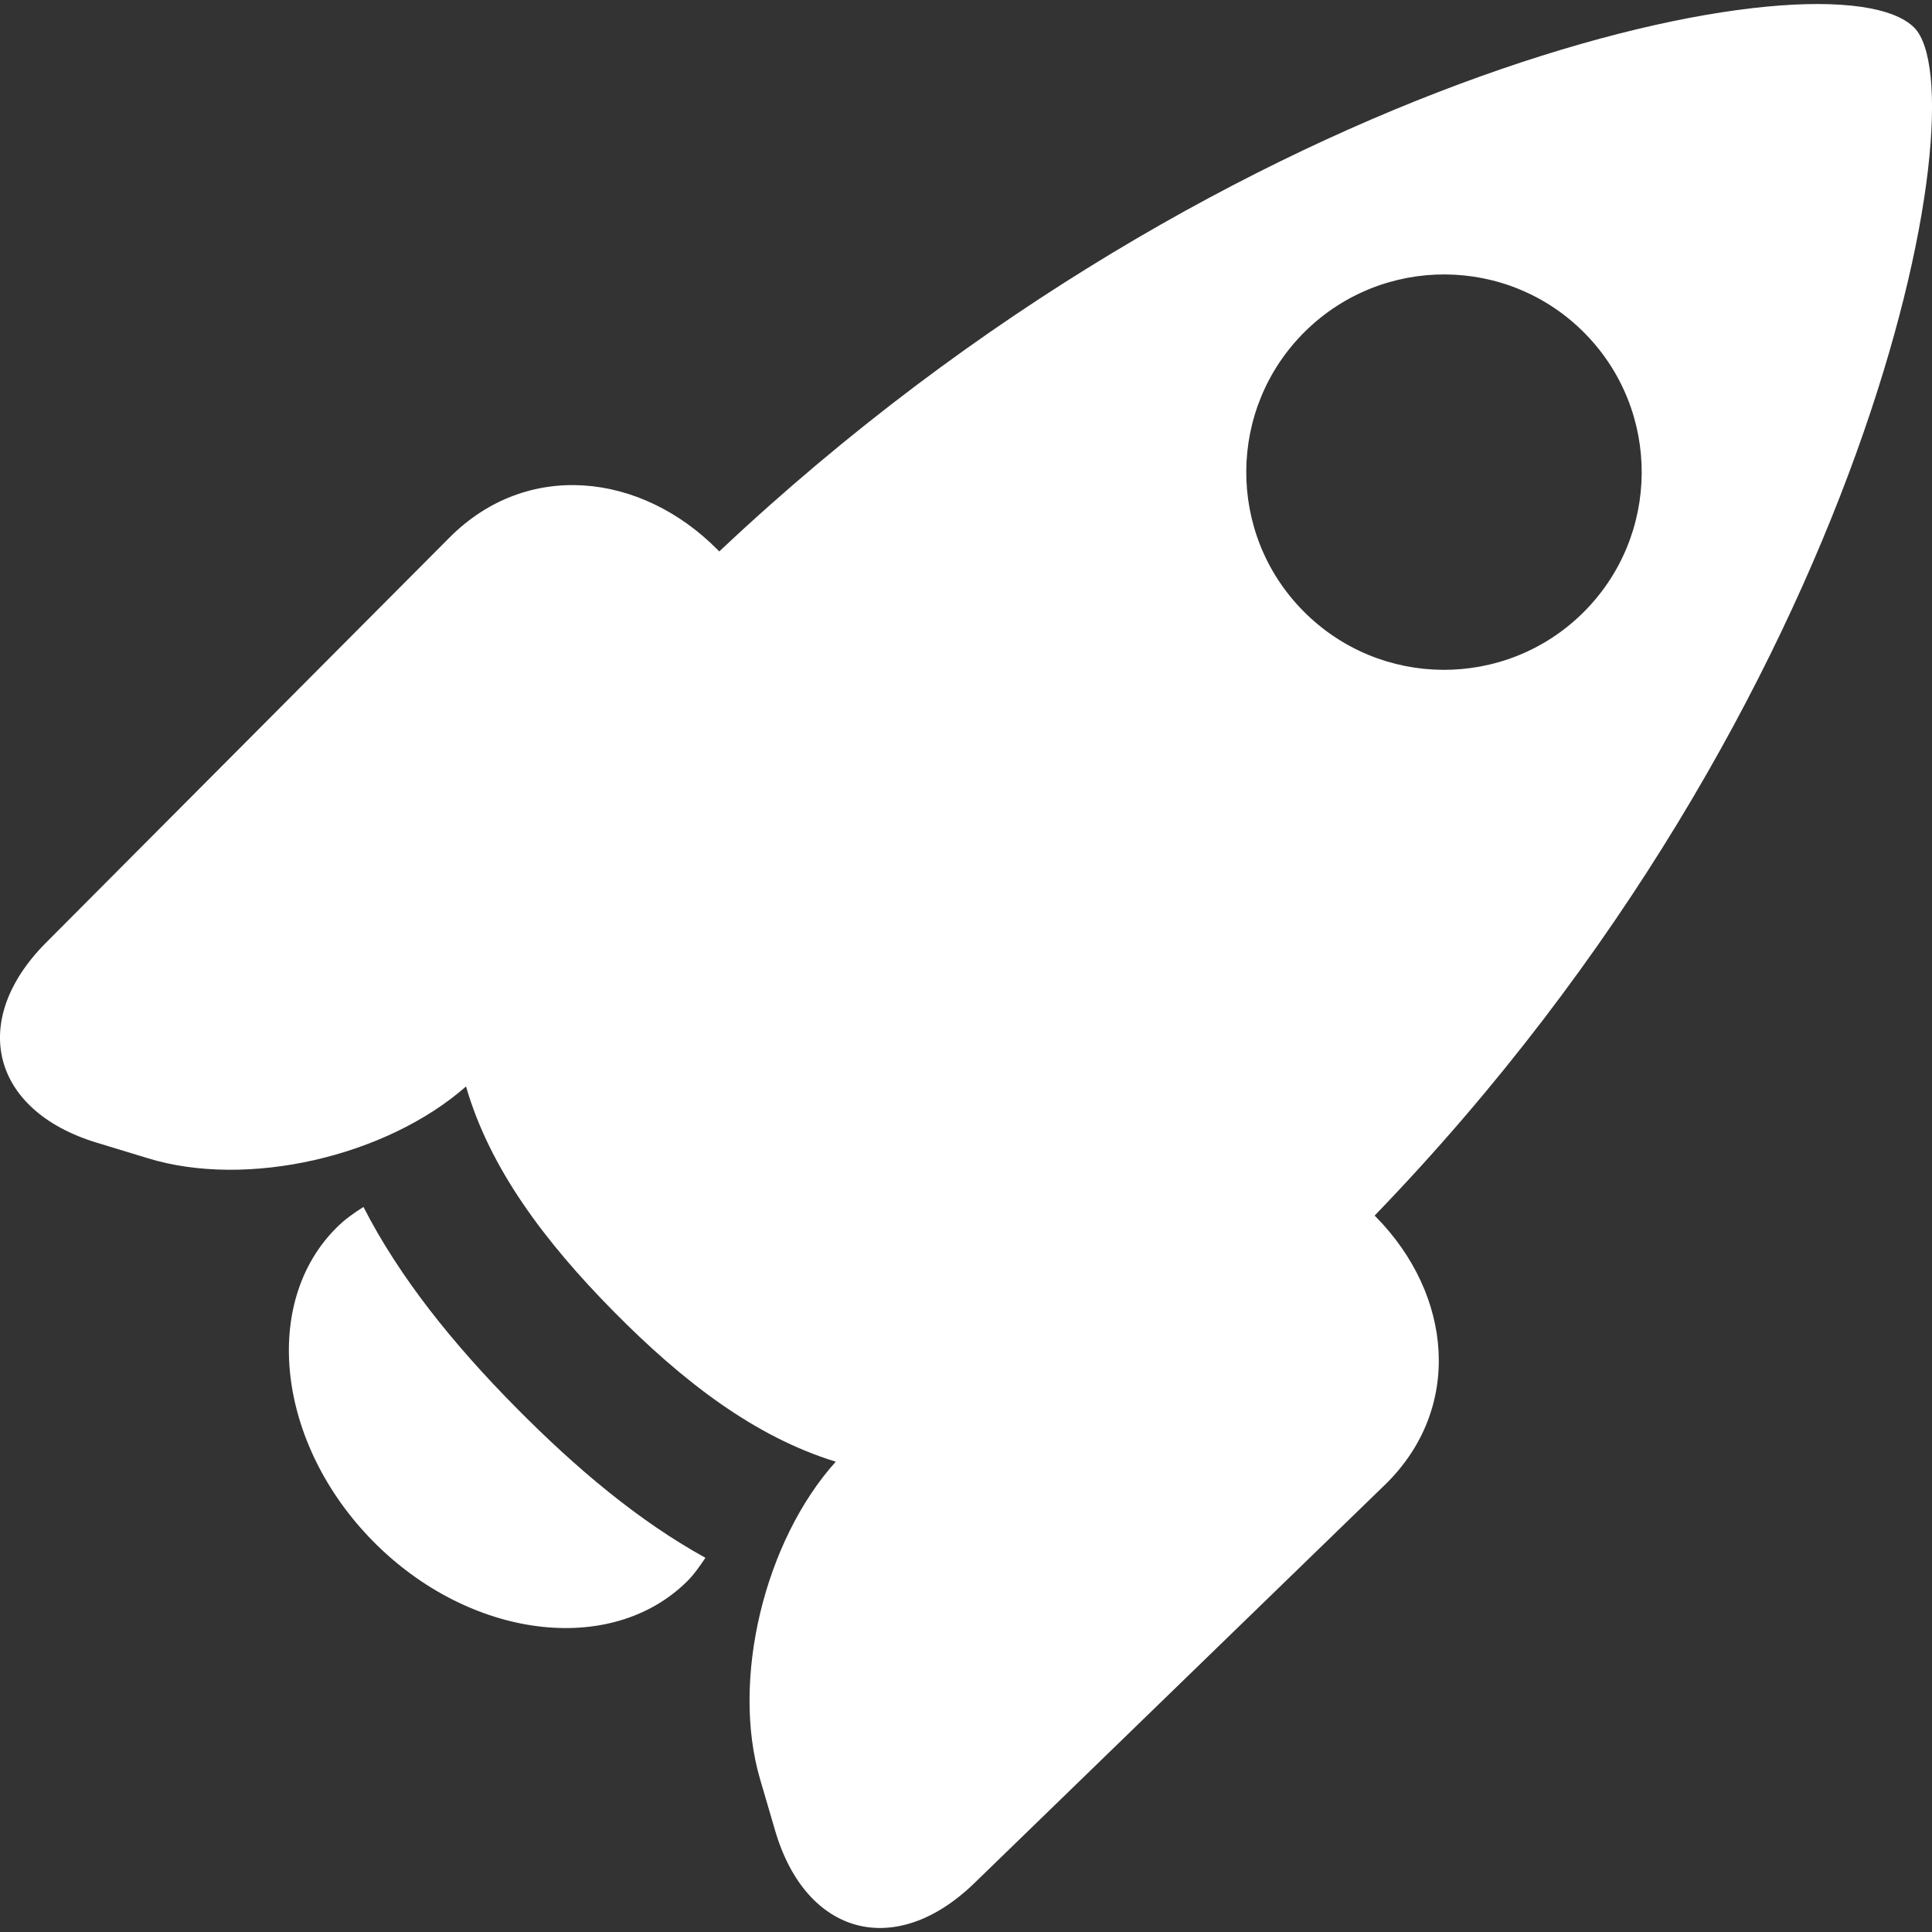
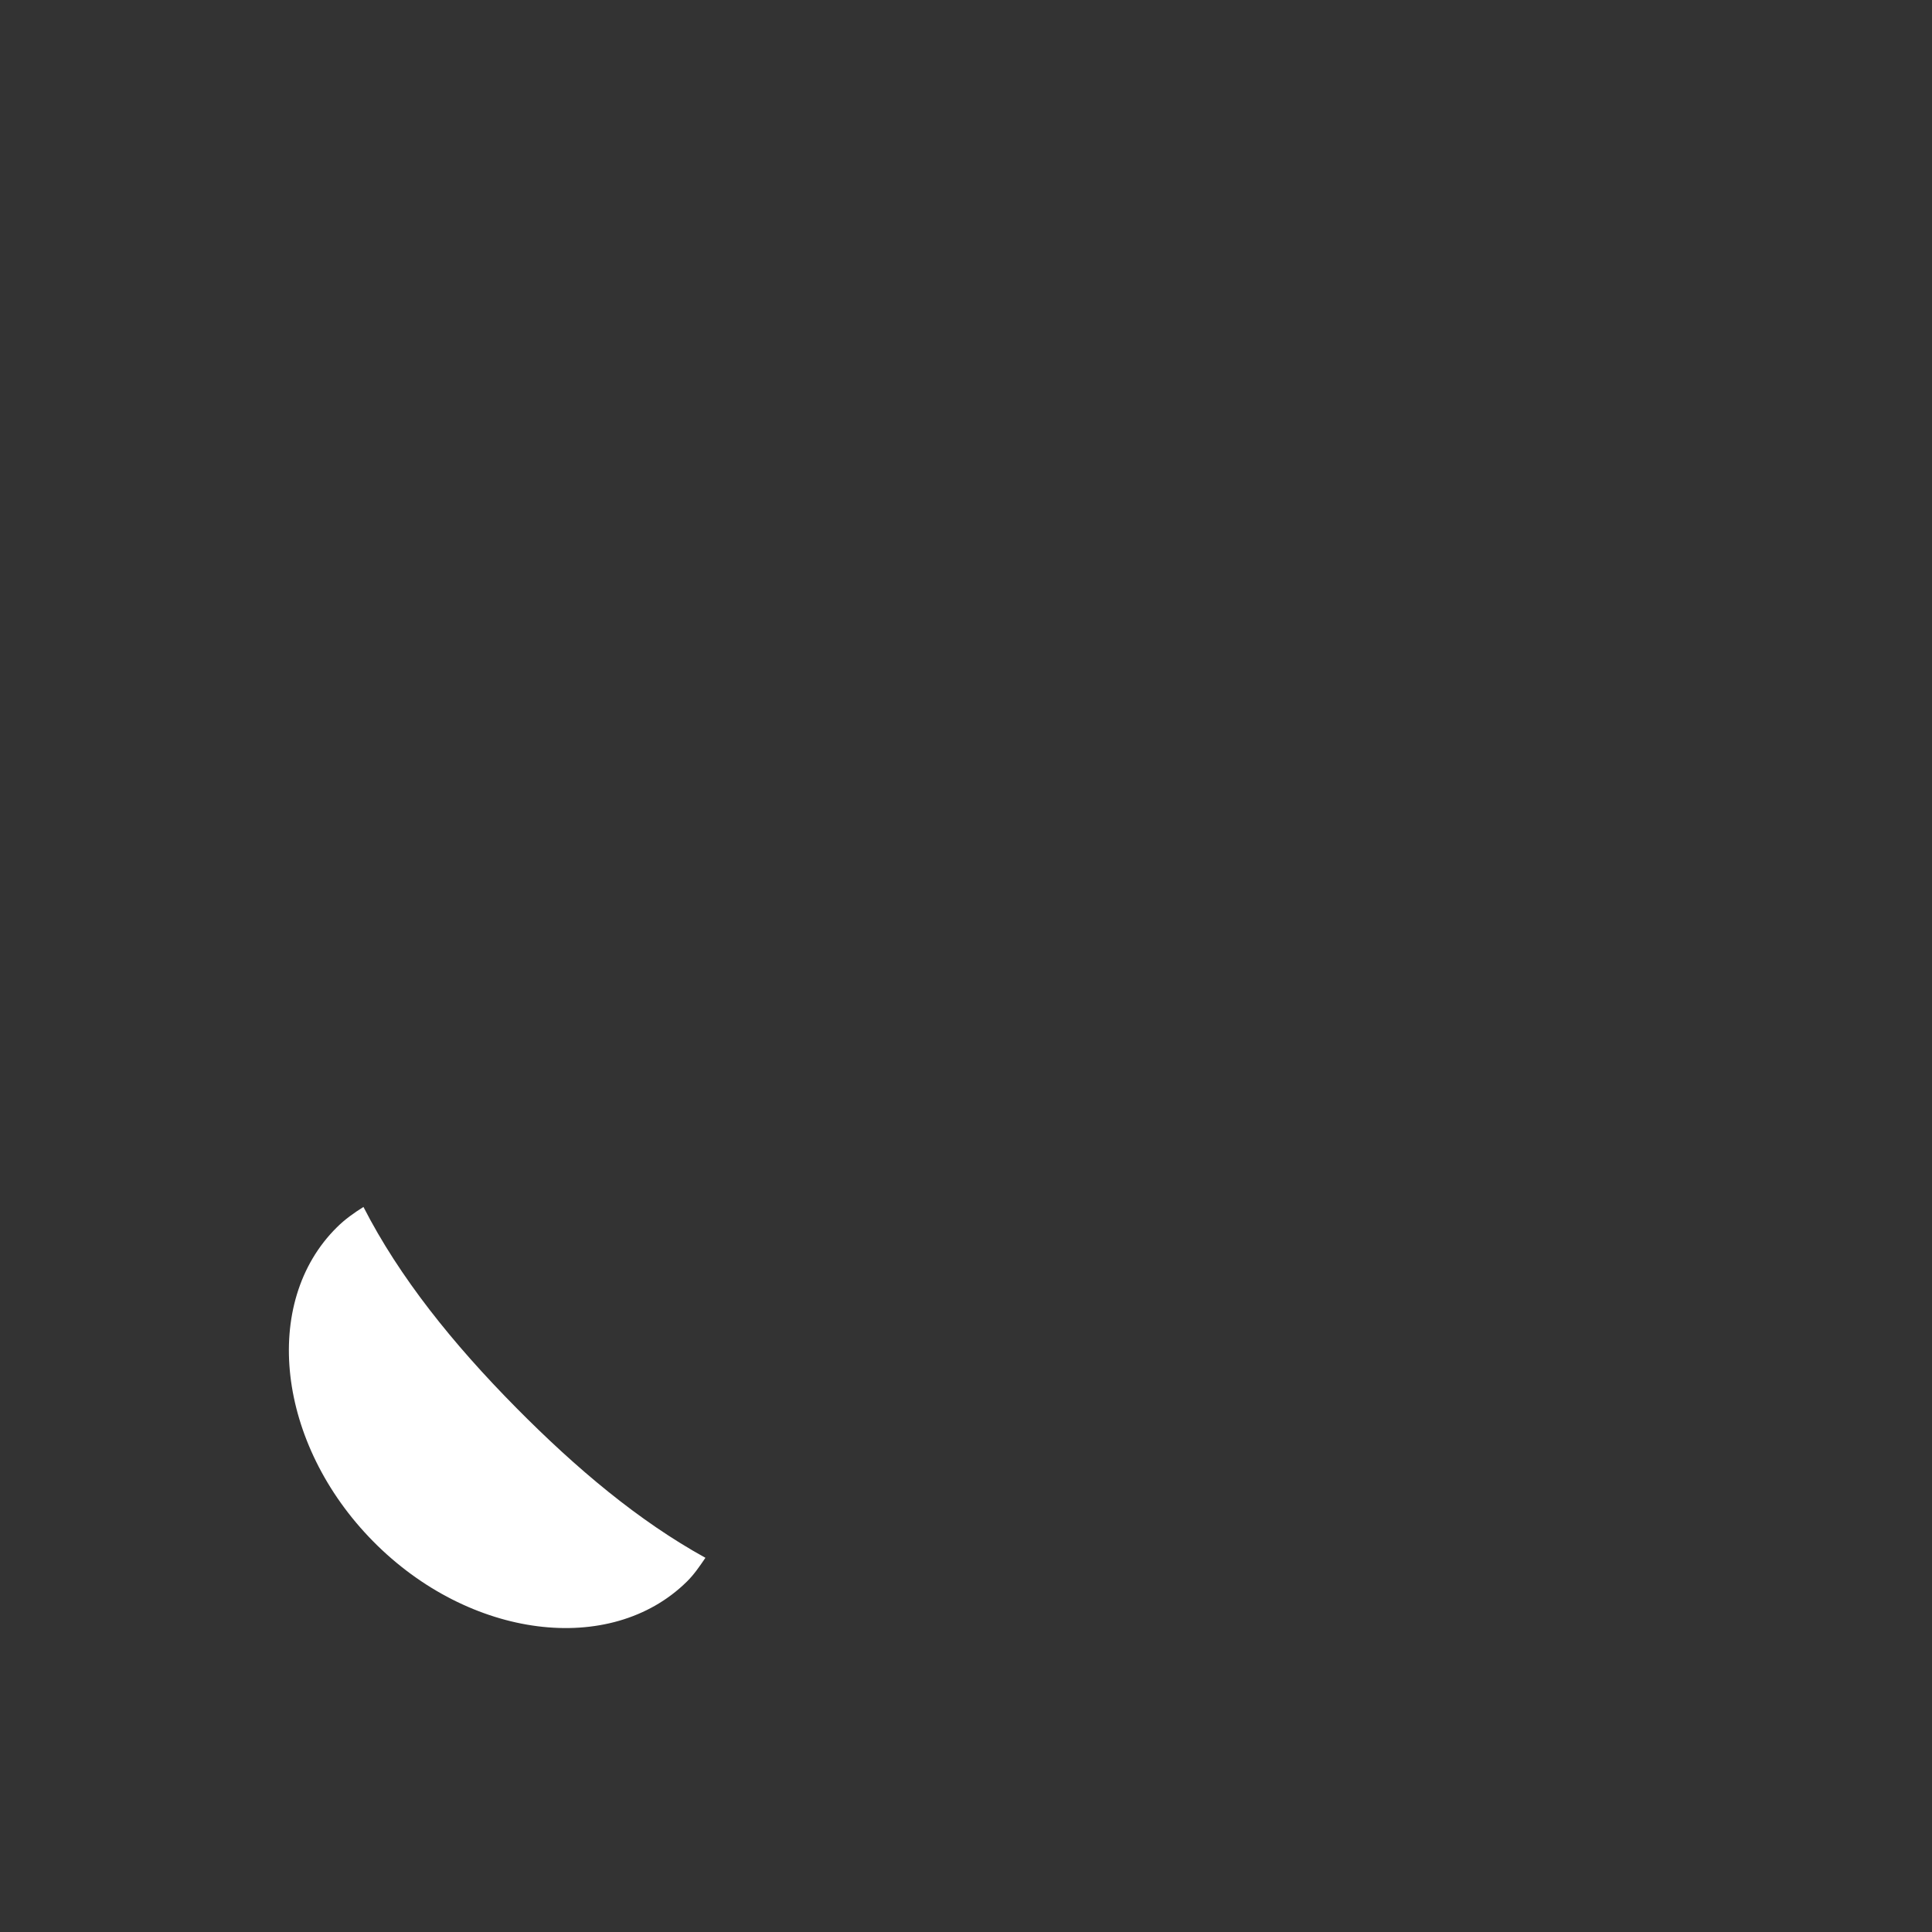
<svg xmlns="http://www.w3.org/2000/svg" width="32" height="32" viewBox="0 0 32 32" fill="none">
  <rect x="0" y="0" width="32" height="32" fill="#333333" stroke="none" />
-   <path d="M22.785 20.151C22.78 20.147 22.773 20.14 22.768 20.134C31.001 11.613 32.812 1.581 31.707 0.459C30.373 -0.893 20.467 1.072 11.913 9.134C11.907 9.127 11.898 9.12 11.891 9.111L11.889 9.109C10.616 7.82 8.725 7.618 7.446 8.903L0.761 15.615C-0.517 16.899 -0.148 18.386 1.585 18.921L2.442 19.182C4.09 19.691 6.397 19.158 7.719 17.995C8.111 19.355 9.024 20.566 10.162 21.72C11.299 22.872 12.496 23.798 13.843 24.21C12.666 25.517 12.104 27.814 12.589 29.468L12.84 30.325C13.352 32.064 14.834 32.455 16.136 31.193L22.935 24.597C24.238 23.334 24.061 21.445 22.787 20.153L22.785 20.151ZM21.616 5.49C22.904 4.22 24.978 4.232 26.248 5.519C27.518 6.807 27.505 8.88 26.217 10.152C24.93 11.421 22.856 11.407 21.586 10.12C20.315 8.835 20.33 6.76 21.616 5.49Z" fill="white" />
  <path d="M8.547 23.314C7.501 22.256 6.617 21.158 6.02 19.991C5.865 20.088 5.715 20.194 5.582 20.326C4.318 21.572 4.586 23.914 6.181 25.53C7.774 27.144 10.113 27.442 11.377 26.196C11.497 26.078 11.591 25.939 11.684 25.802C10.581 25.194 9.546 24.325 8.547 23.314Z" fill="white" />
</svg>